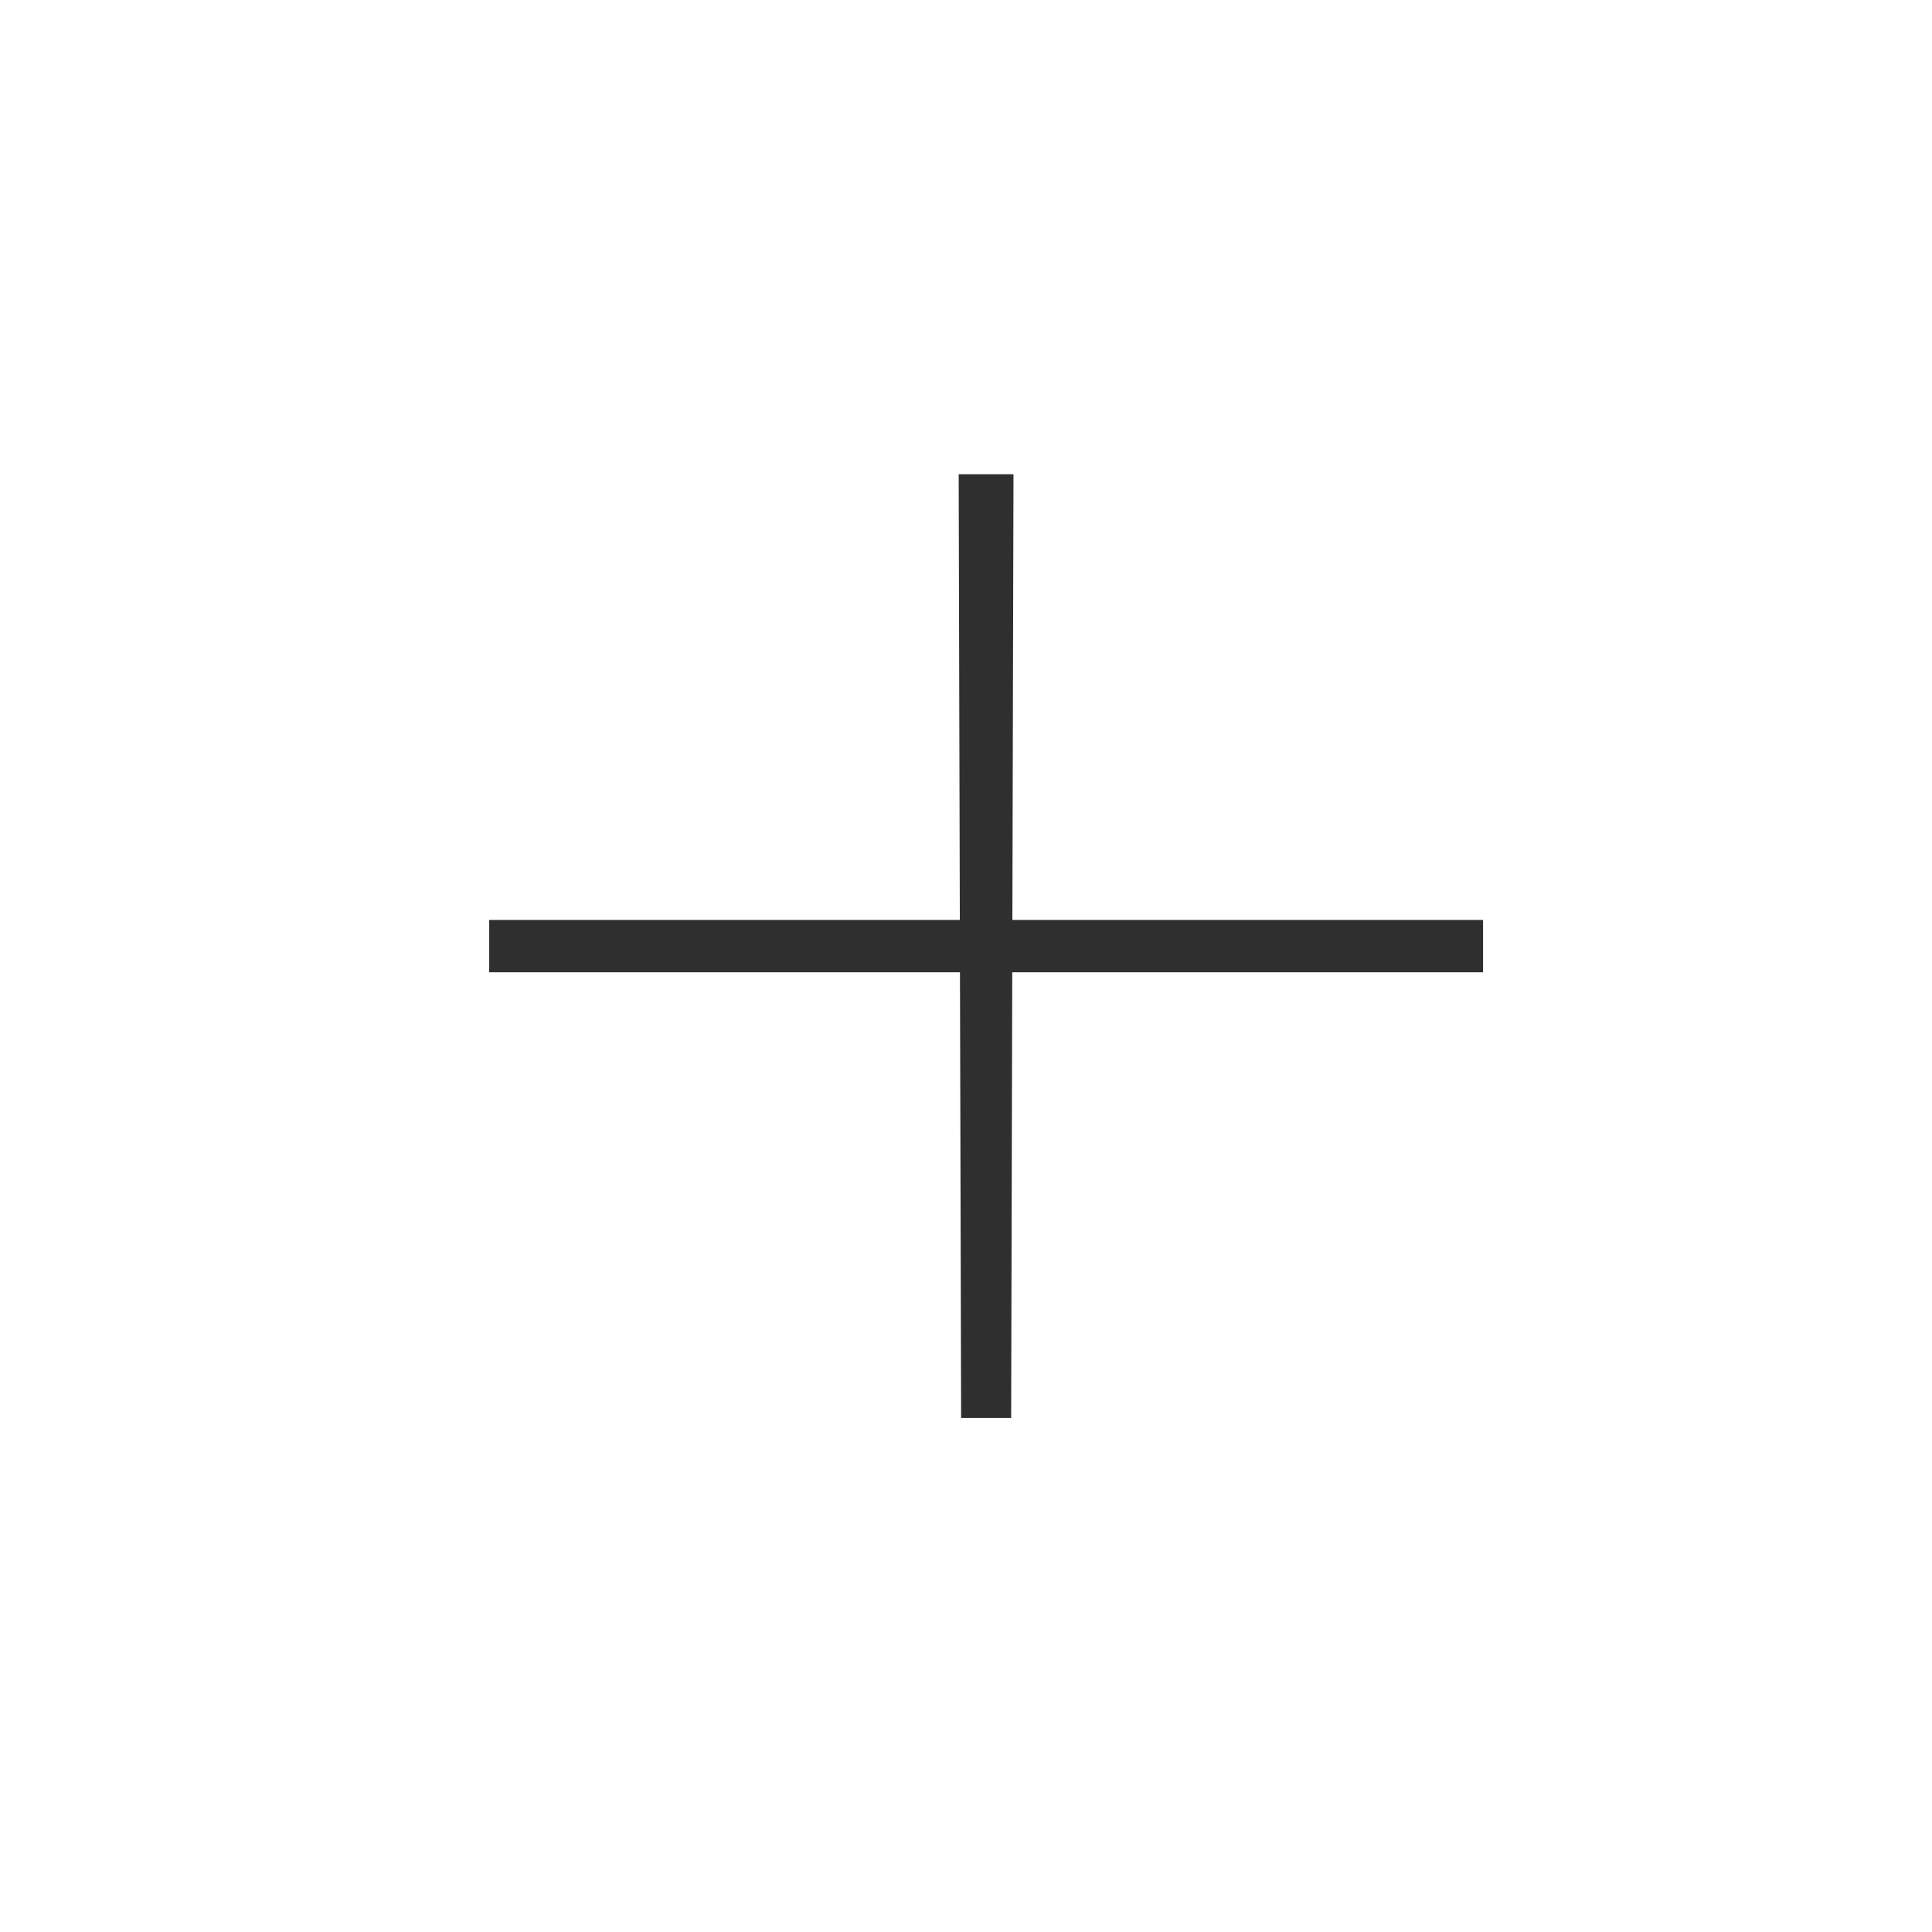
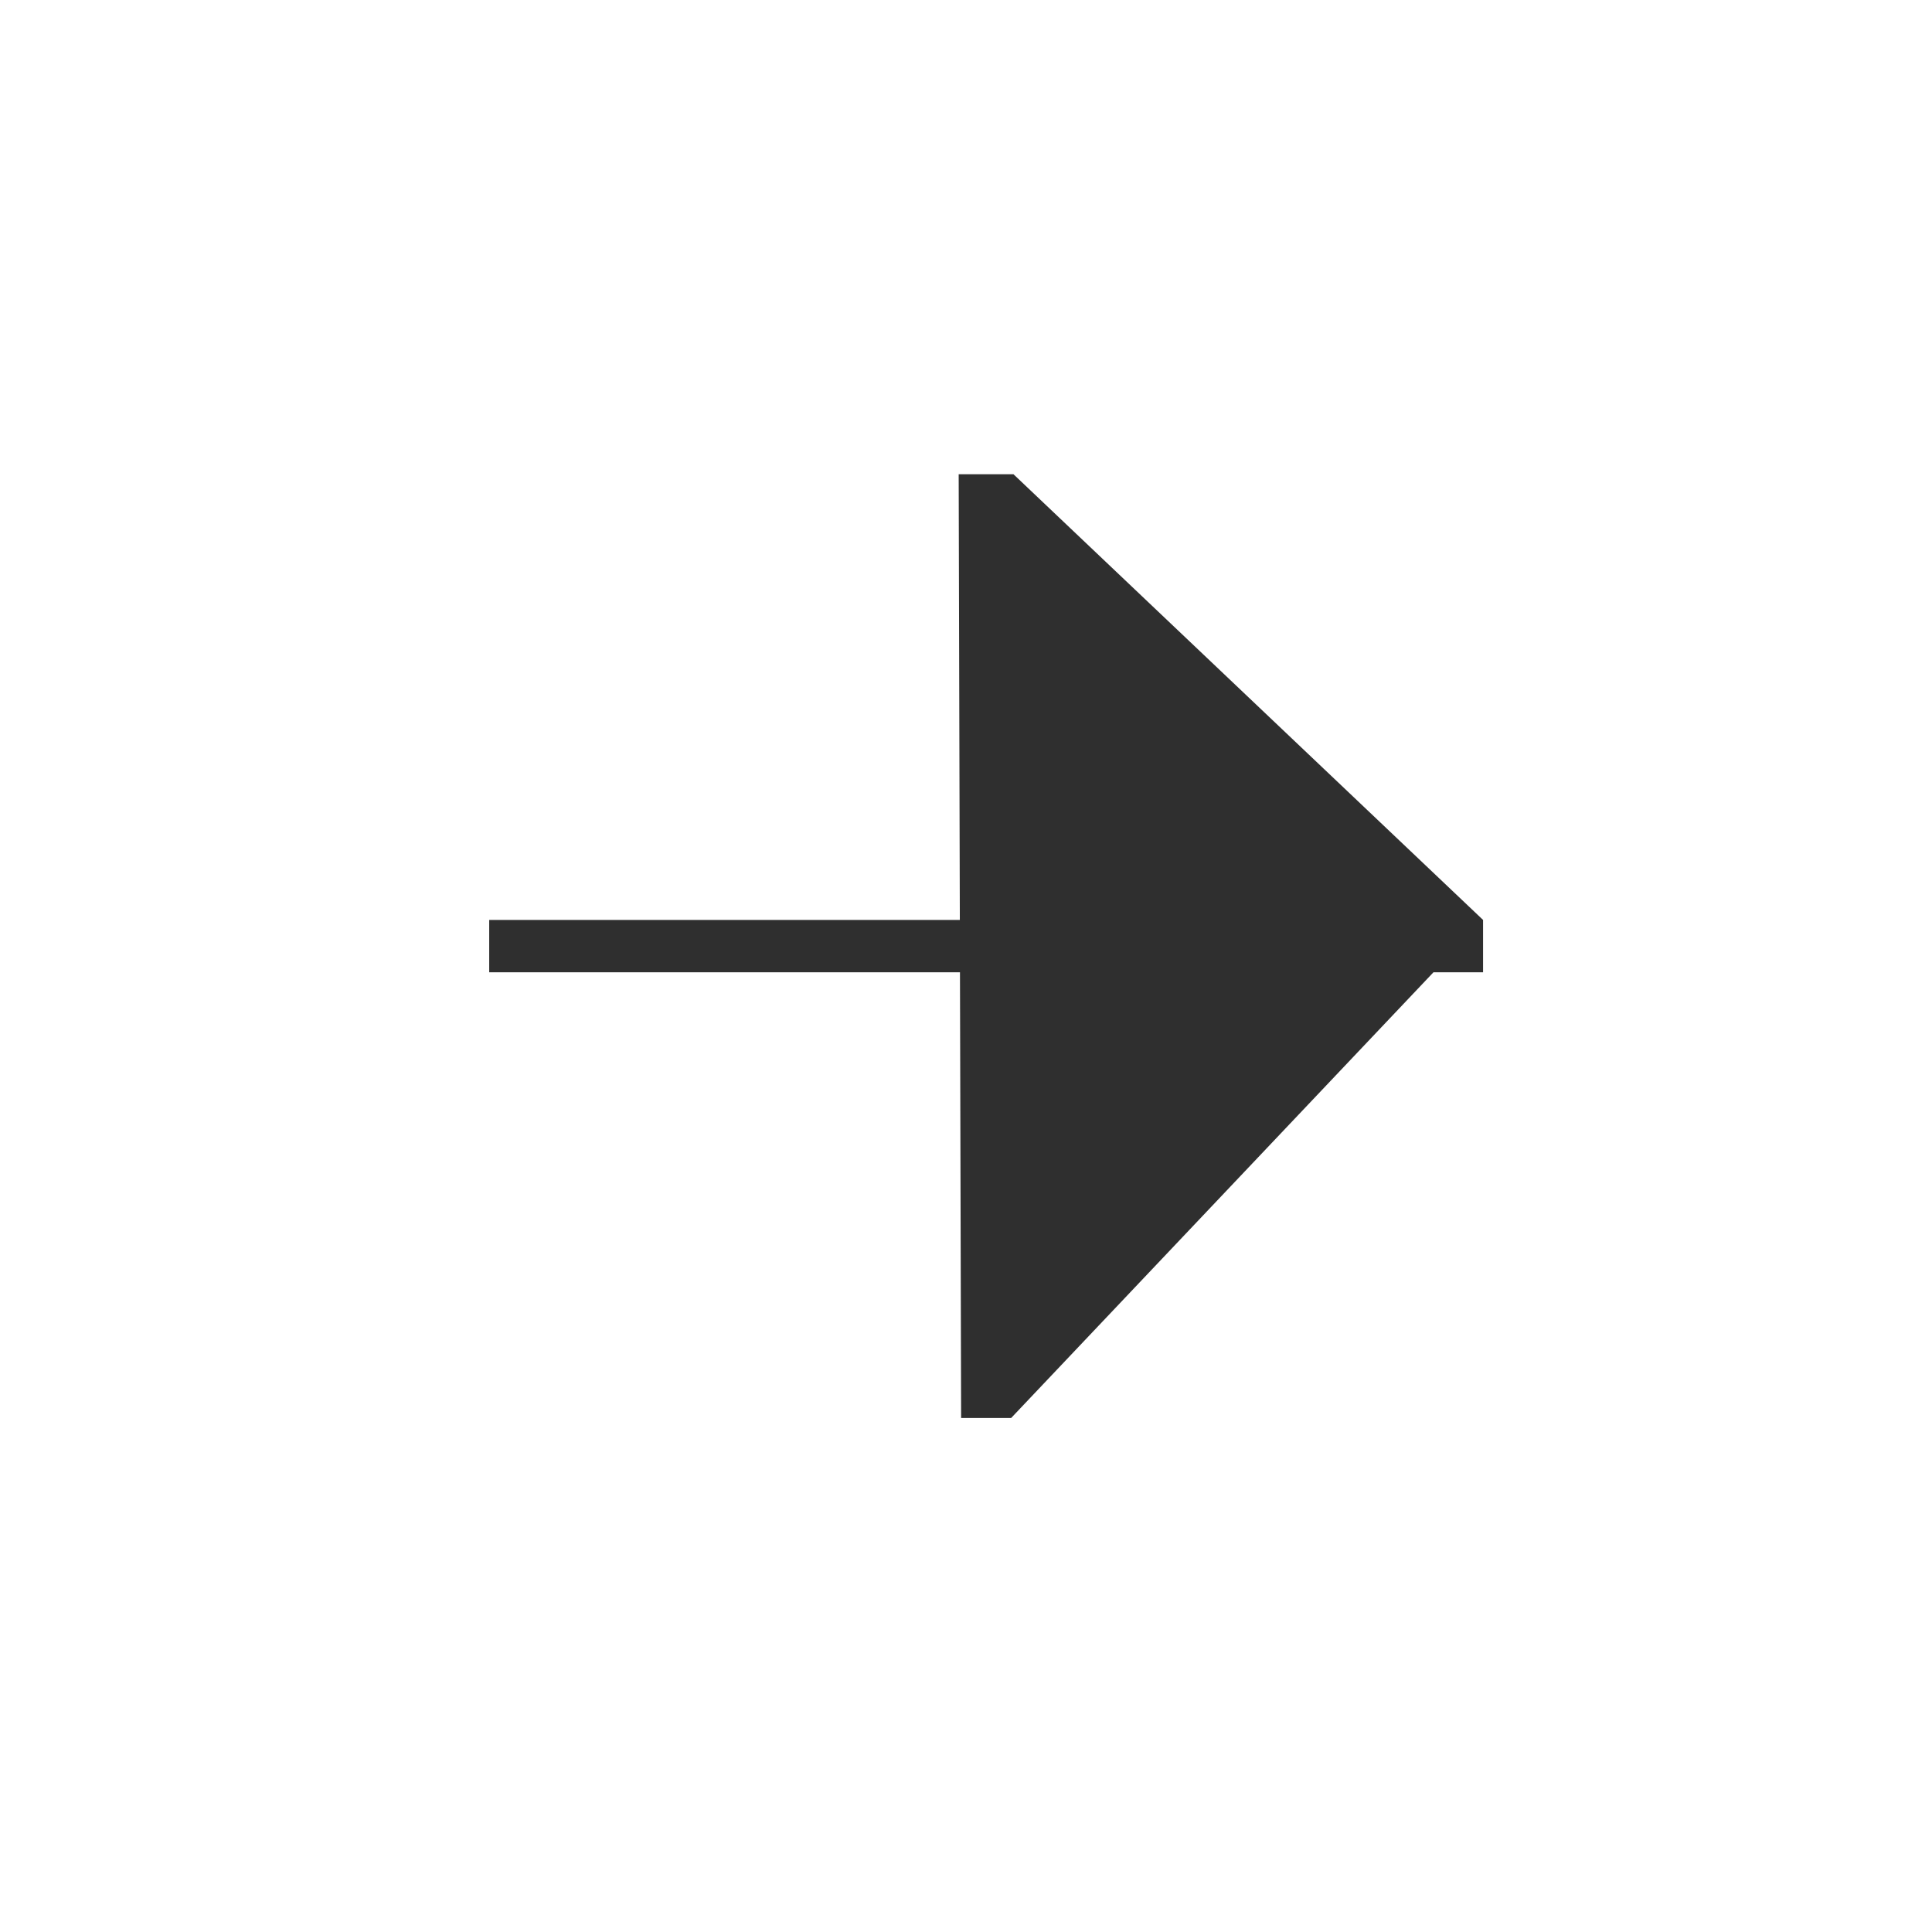
<svg xmlns="http://www.w3.org/2000/svg" width="19" height="19" viewBox="0 0 19 19" fill="none">
-   <path d="M14.585 9.047V9.562H4.811V9.047H14.585ZM9.967 4.664L9.944 13.945H9.452L9.428 4.664H9.967Z" fill="#2F2F2F" />
+   <path d="M14.585 9.047V9.562H4.811V9.047H14.585ZL9.944 13.945H9.452L9.428 4.664H9.967Z" fill="#2F2F2F" />
</svg>